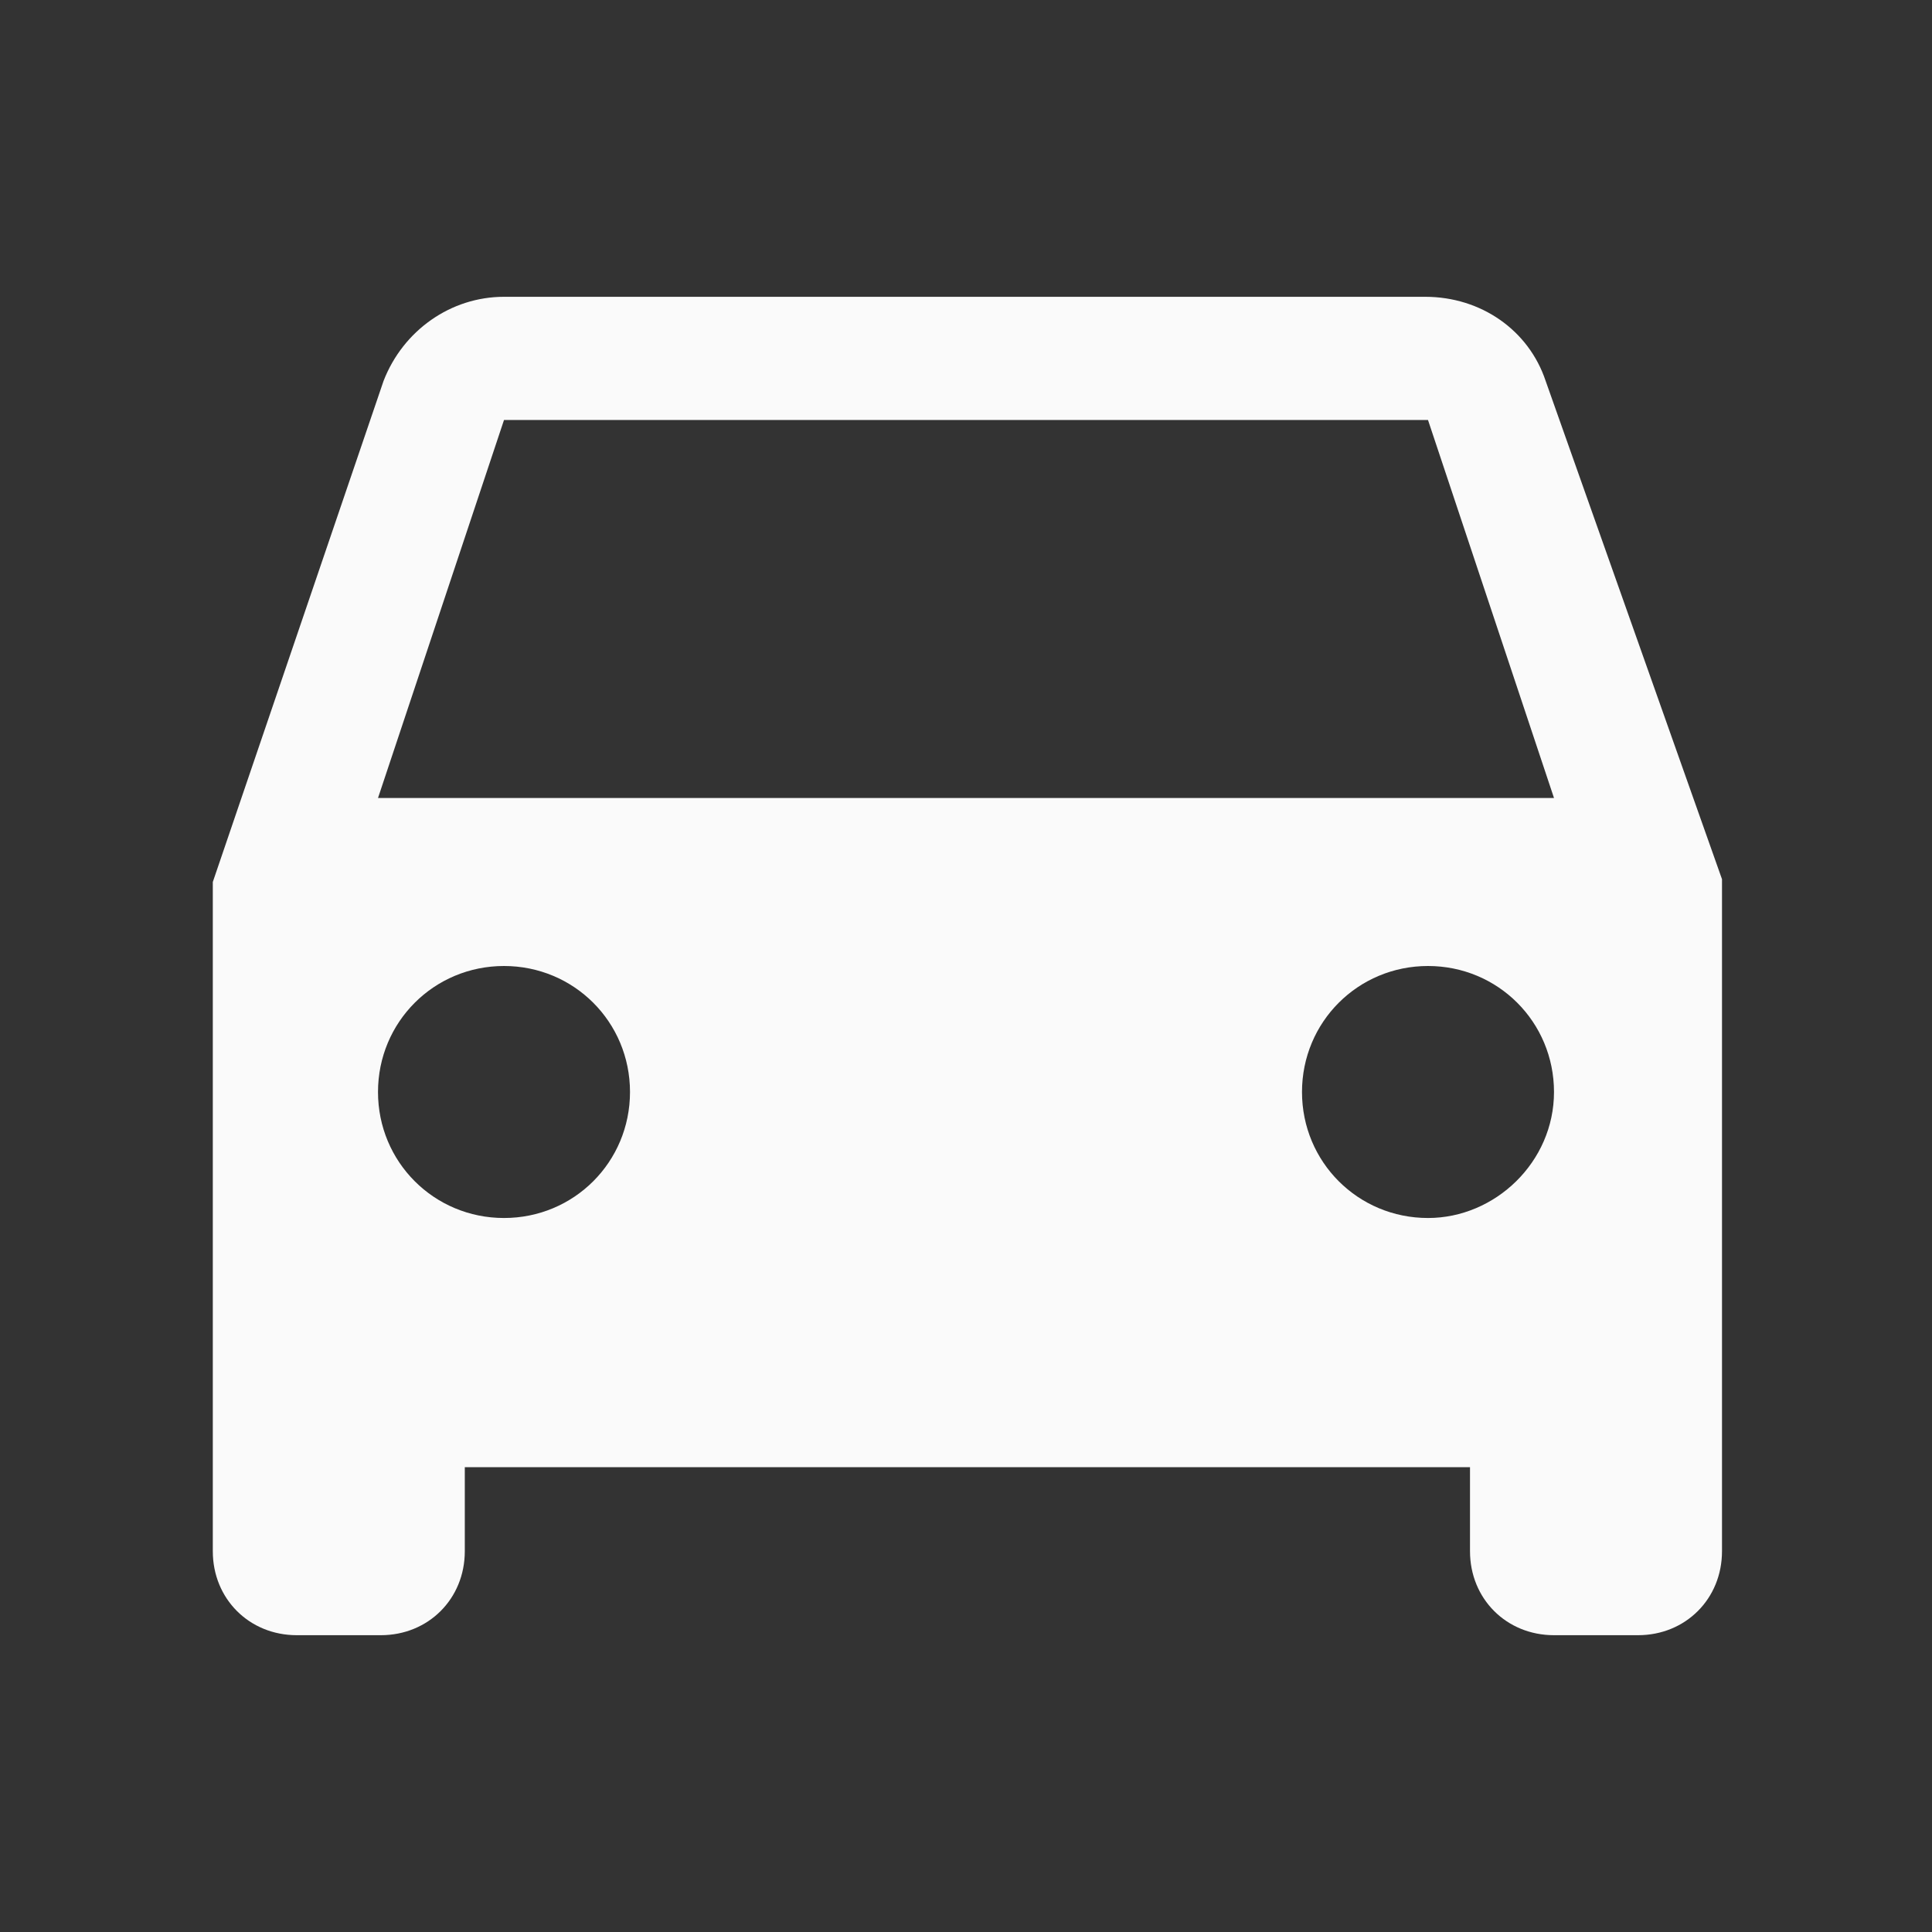
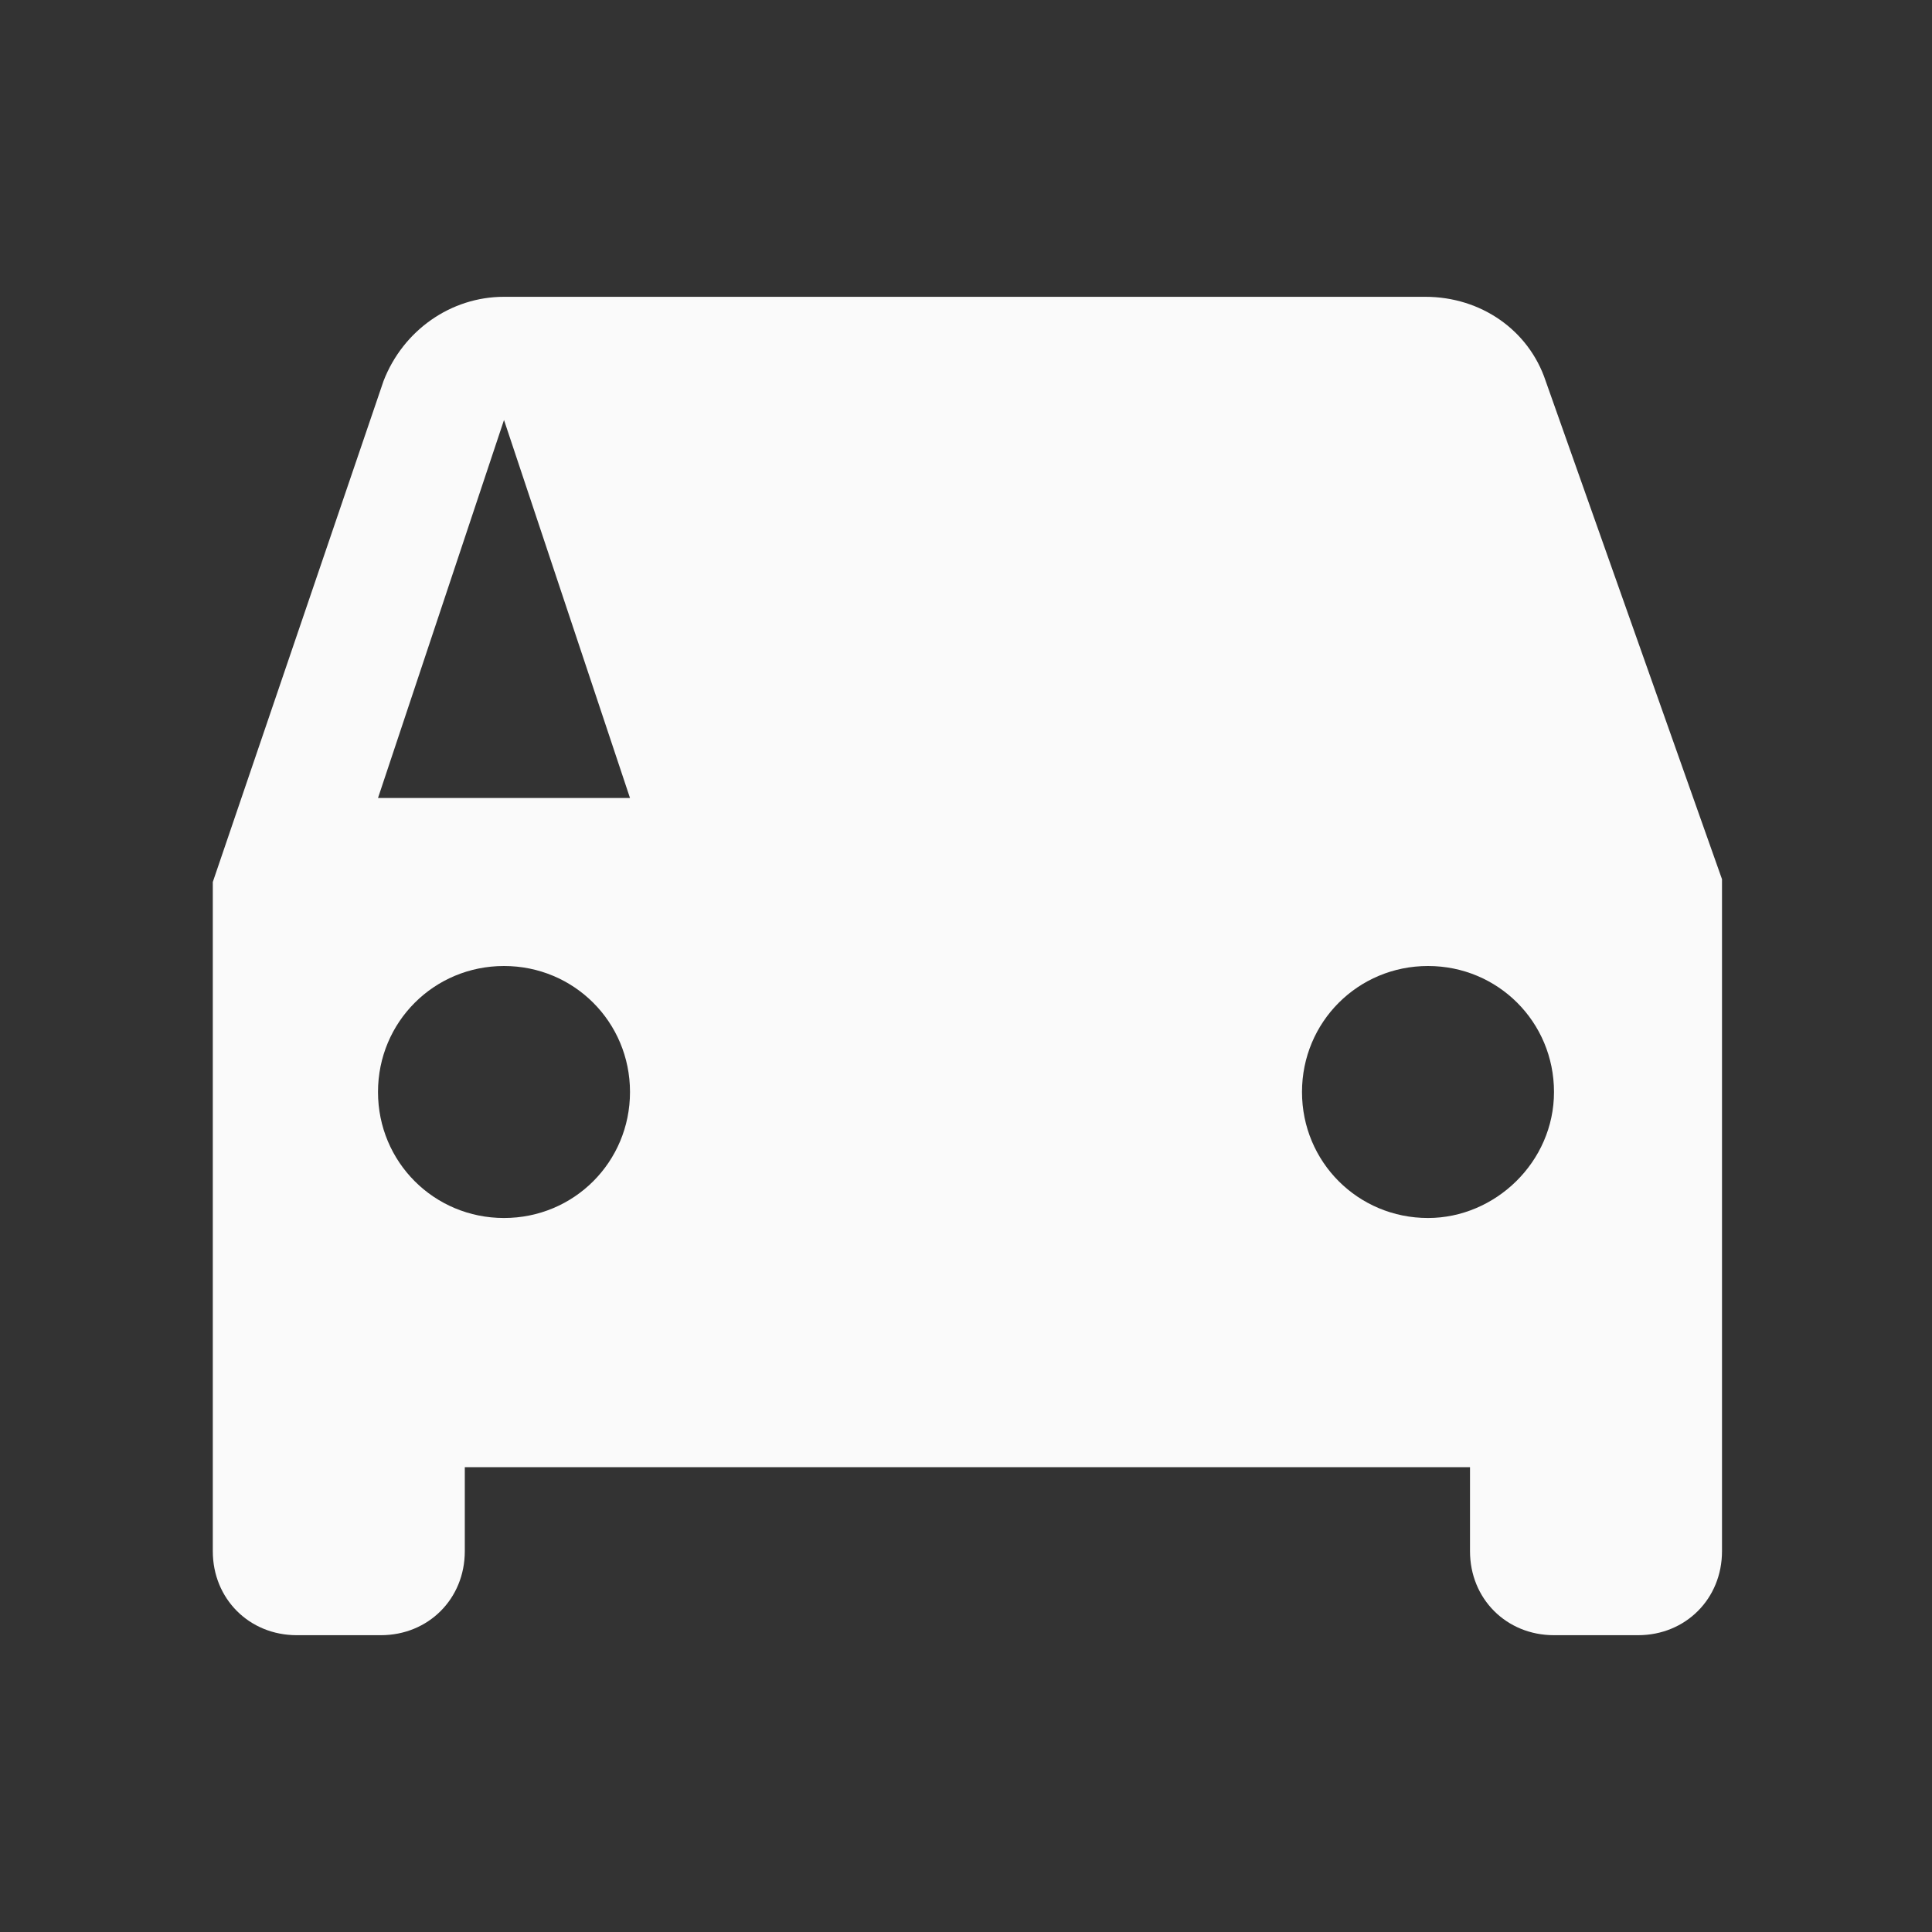
<svg xmlns="http://www.w3.org/2000/svg" version="1.1" id="Layer_2" x="0px" y="0px" viewBox="0 0 69 69" style="enable-background:new 0 0 69 69;" xml:space="preserve">
  <rect x="0" y="0" width="69" height="69" fill="#333333" stroke="none" />
-   <path id="Icon_metro-drive-eta" style="fill:#FAFAFA;" d="M55.2,13.6c-0.6-1.8-2.3-3-4.3-3H18c-1.9,0-3.6,1.2-4.3,3L7.6,31.5v23.9 c0,1.7,1.3,3,3,3h3c1.7,0,3-1.3,3-3c0,0,0,0,0,0v-3h35.9v3c0,1.7,1.3,3,3,3h3c1.7,0,3-1.3,3-3c0,0,0,0,0,0v-24L55.2,13.6z M18,43.5 c-2.5,0-4.5-2-4.5-4.5c0-2.5,2-4.5,4.5-4.5c2.5,0,4.5,2,4.5,4.5C22.5,41.5,20.5,43.5,18,43.5C18,43.5,18,43.5,18,43.5z M51,43.5 c-2.5,0-4.5-2-4.5-4.5c0-2.5,2-4.5,4.5-4.5c2.5,0,4.5,2,4.5,4.5C55.5,41.5,53.4,43.5,51,43.5C51,43.5,51,43.5,51,43.5L51,43.5z M13.5,28.5L18,15H51l4.5,13.5L13.5,28.5z" />
+   <path id="Icon_metro-drive-eta" style="fill:#FAFAFA;" d="M55.2,13.6c-0.6-1.8-2.3-3-4.3-3H18c-1.9,0-3.6,1.2-4.3,3L7.6,31.5v23.9 c0,1.7,1.3,3,3,3h3c1.7,0,3-1.3,3-3c0,0,0,0,0,0v-3h35.9v3c0,1.7,1.3,3,3,3h3c1.7,0,3-1.3,3-3c0,0,0,0,0,0v-24L55.2,13.6z M18,43.5 c-2.5,0-4.5-2-4.5-4.5c0-2.5,2-4.5,4.5-4.5c2.5,0,4.5,2,4.5,4.5C22.5,41.5,20.5,43.5,18,43.5C18,43.5,18,43.5,18,43.5z M51,43.5 c-2.5,0-4.5-2-4.5-4.5c0-2.5,2-4.5,4.5-4.5c2.5,0,4.5,2,4.5,4.5C55.5,41.5,53.4,43.5,51,43.5C51,43.5,51,43.5,51,43.5L51,43.5z M13.5,28.5L18,15l4.5,13.5L13.5,28.5z" />
</svg>